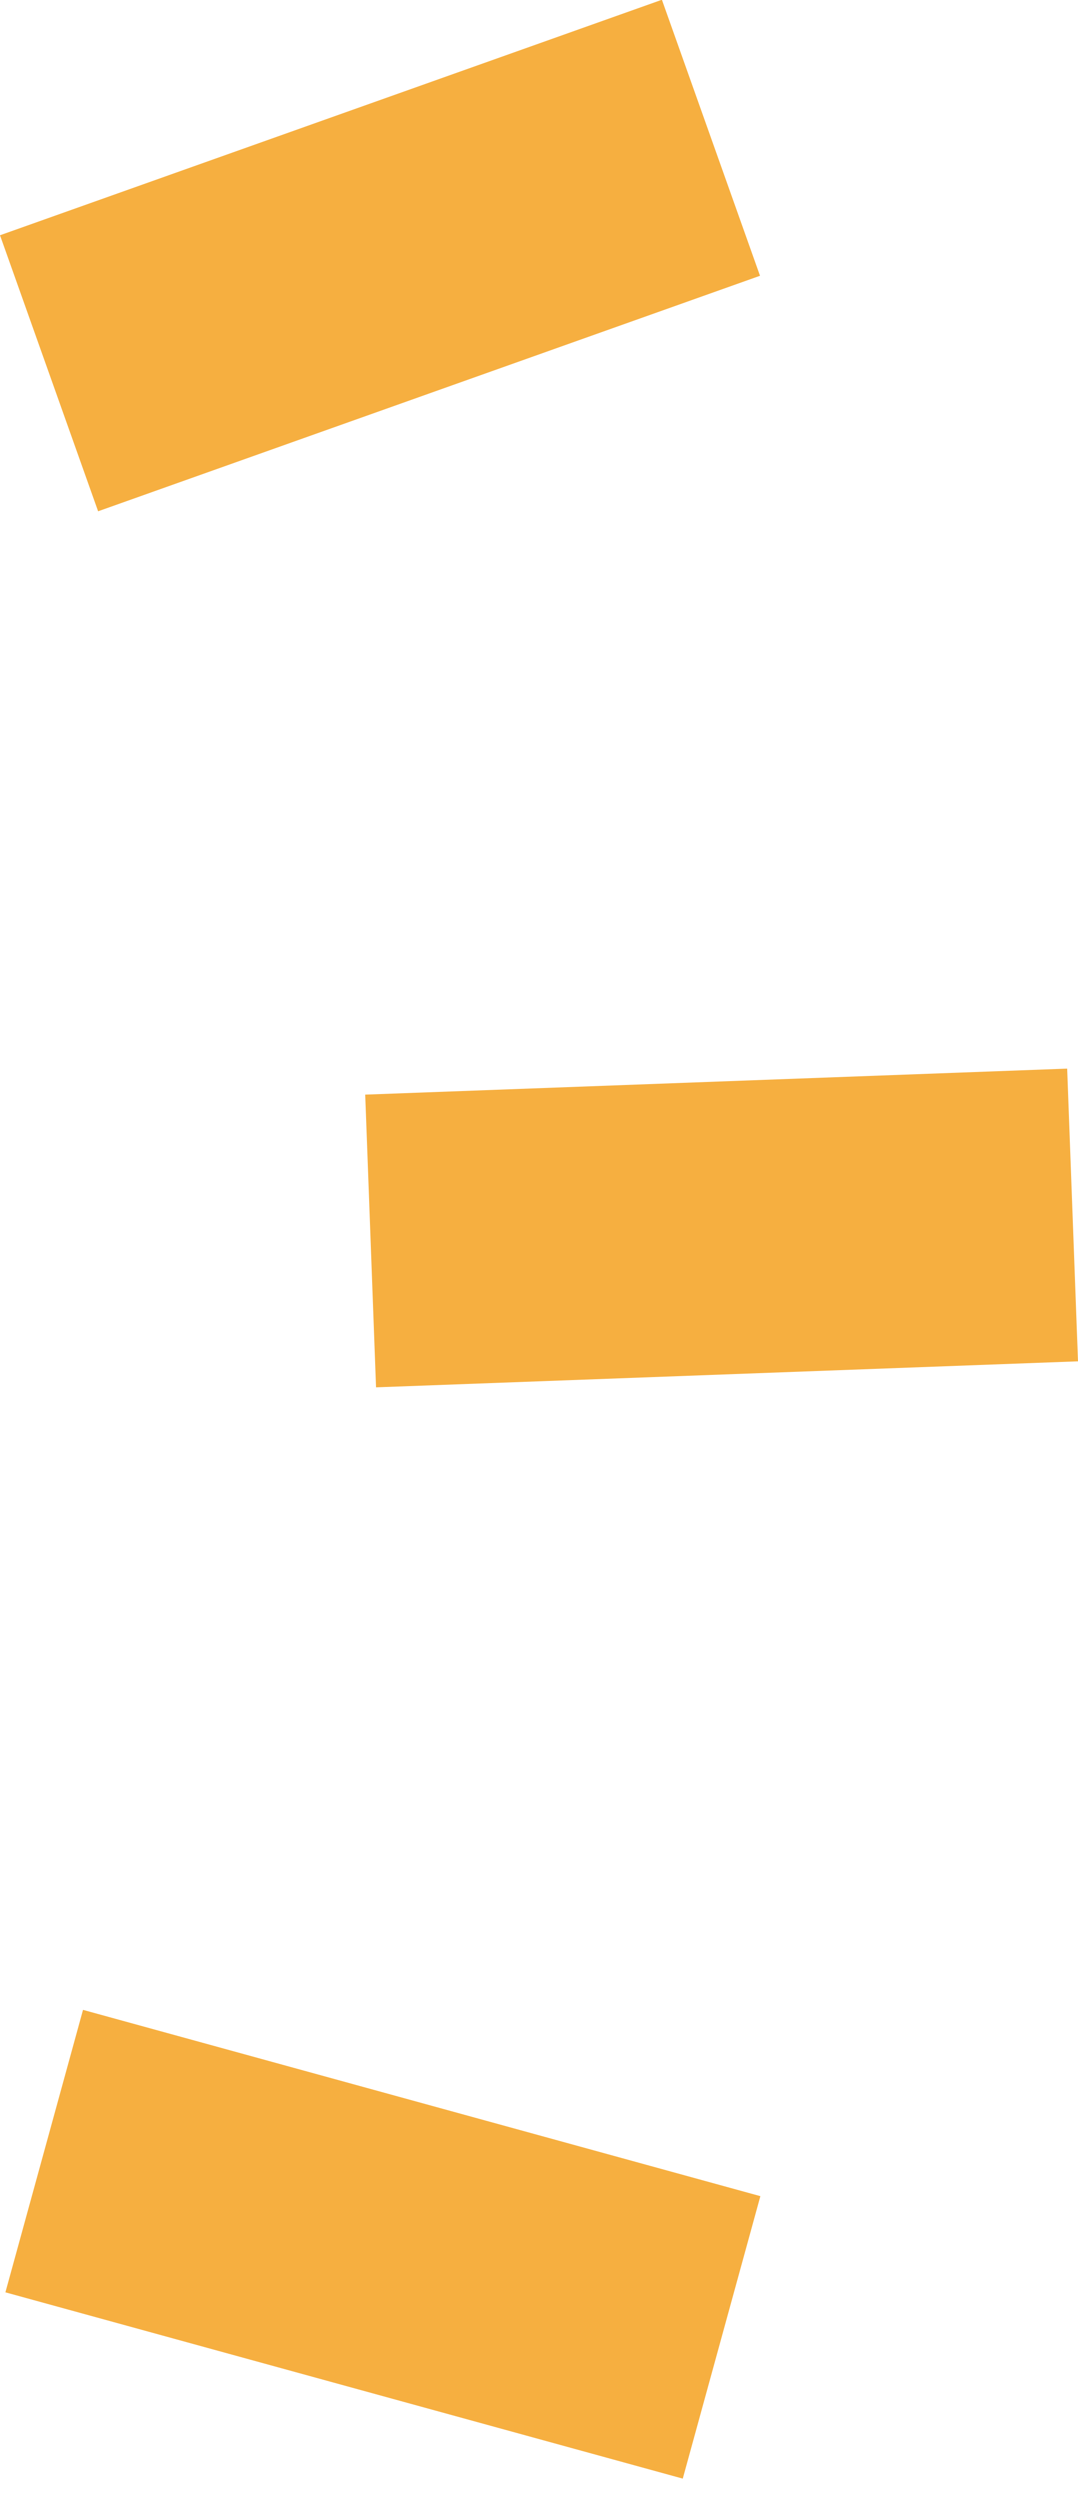
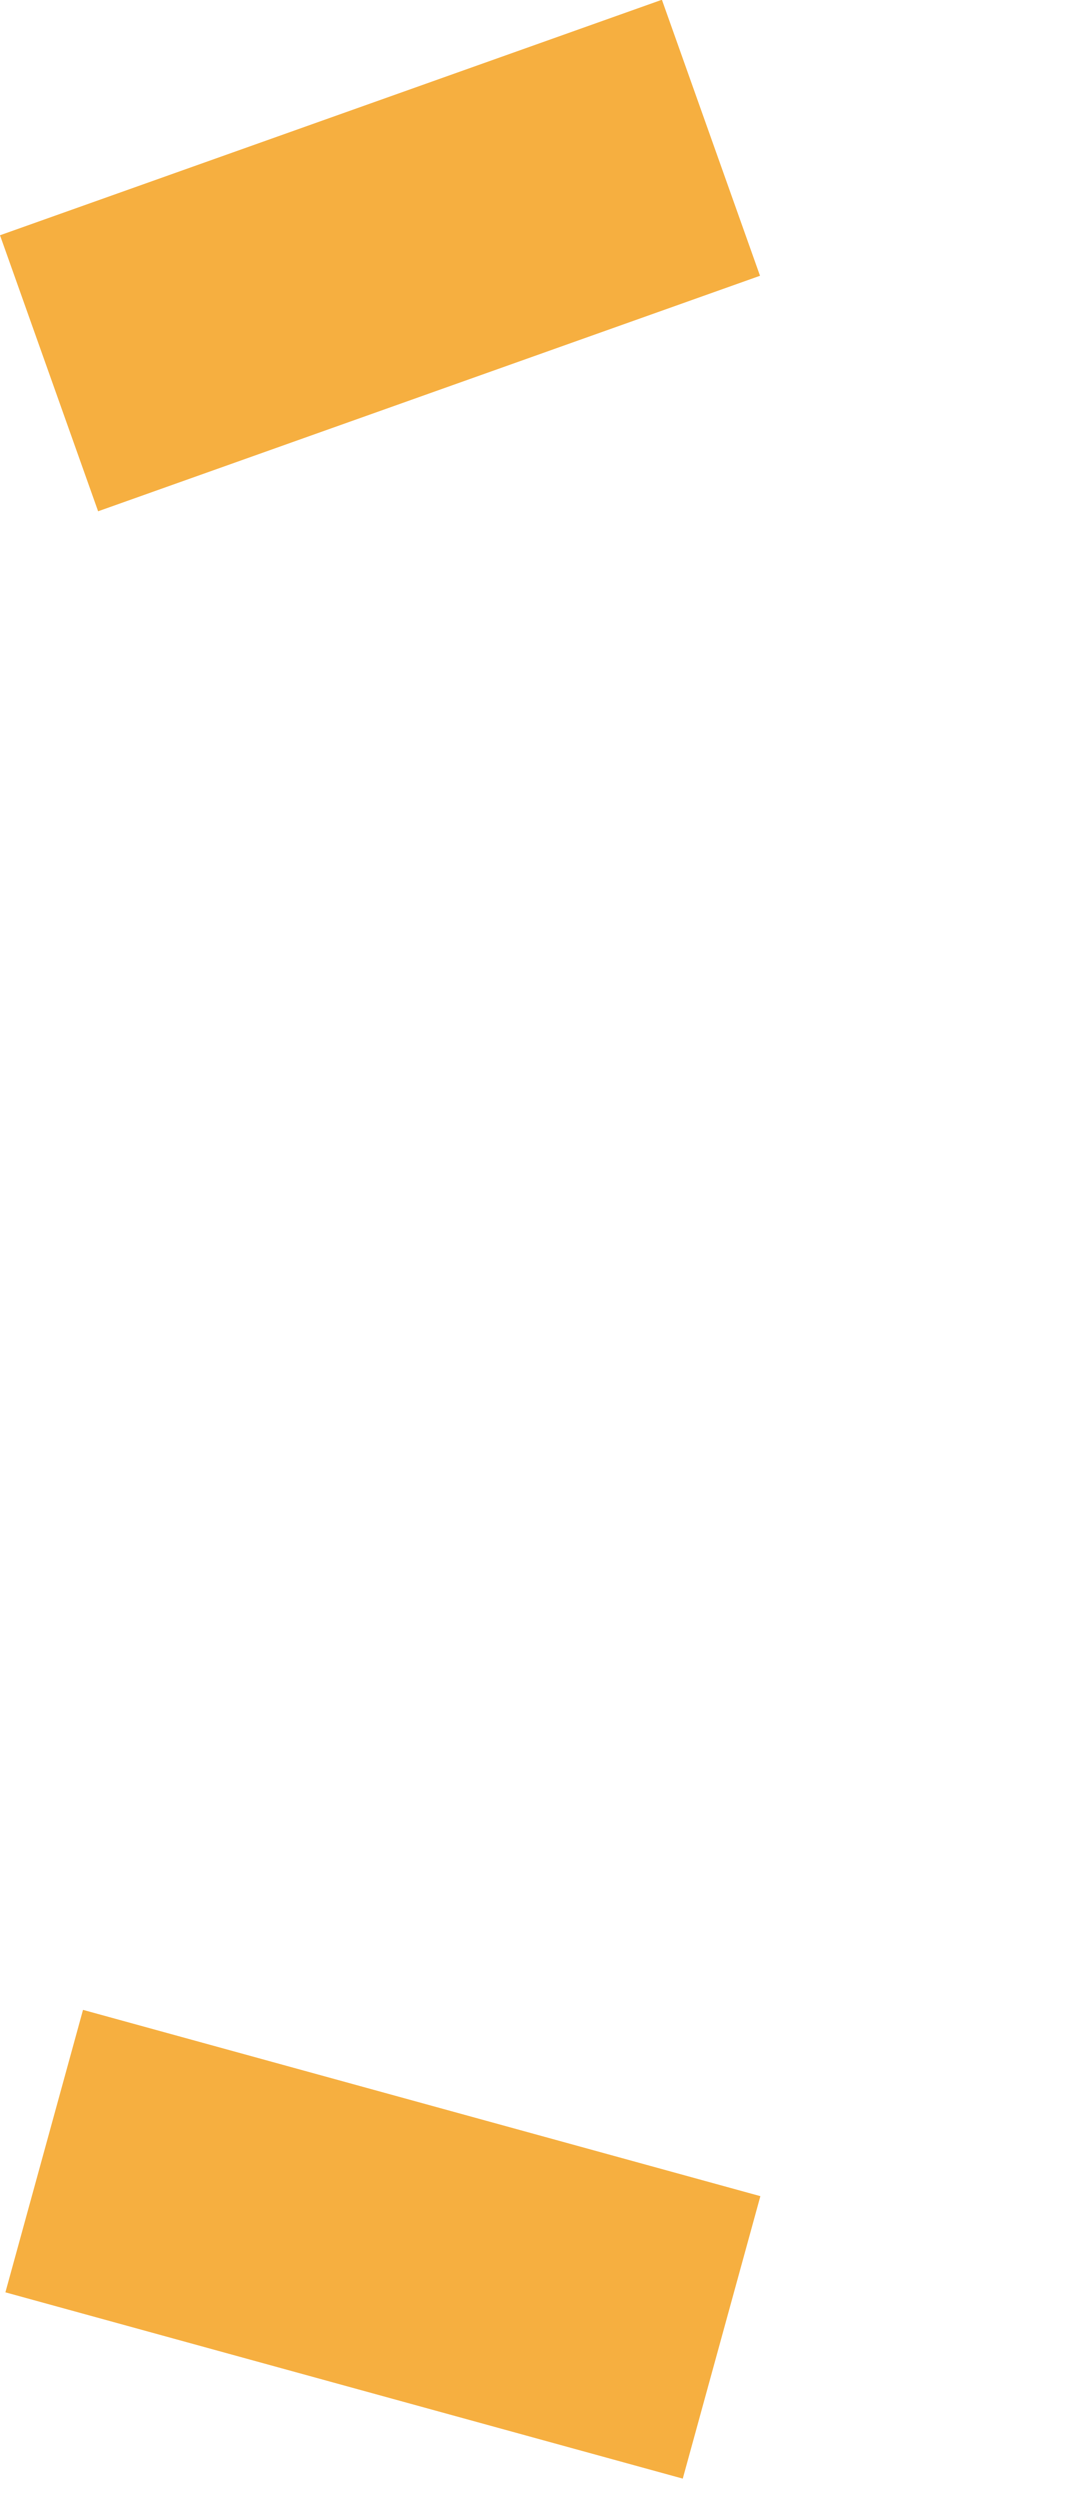
<svg xmlns="http://www.w3.org/2000/svg" width="22" height="51" viewBox="0 0 22 51" fill="none">
  <rect width="5.977" height="14.34" transform="matrix(0.335 0.942 0.942 -0.335 0 4.799)" fill="#F6AF40" />
  <rect width="5.977" height="14.34" transform="matrix(0.265 -0.964 -0.964 -0.265 13.934 50.56)" fill="#F6AF40" />
-   <rect width="5.977" height="14.34" transform="matrix(-0.037 -0.999 -0.999 0.037 22 27.769)" fill="#F6AF40" />
</svg>